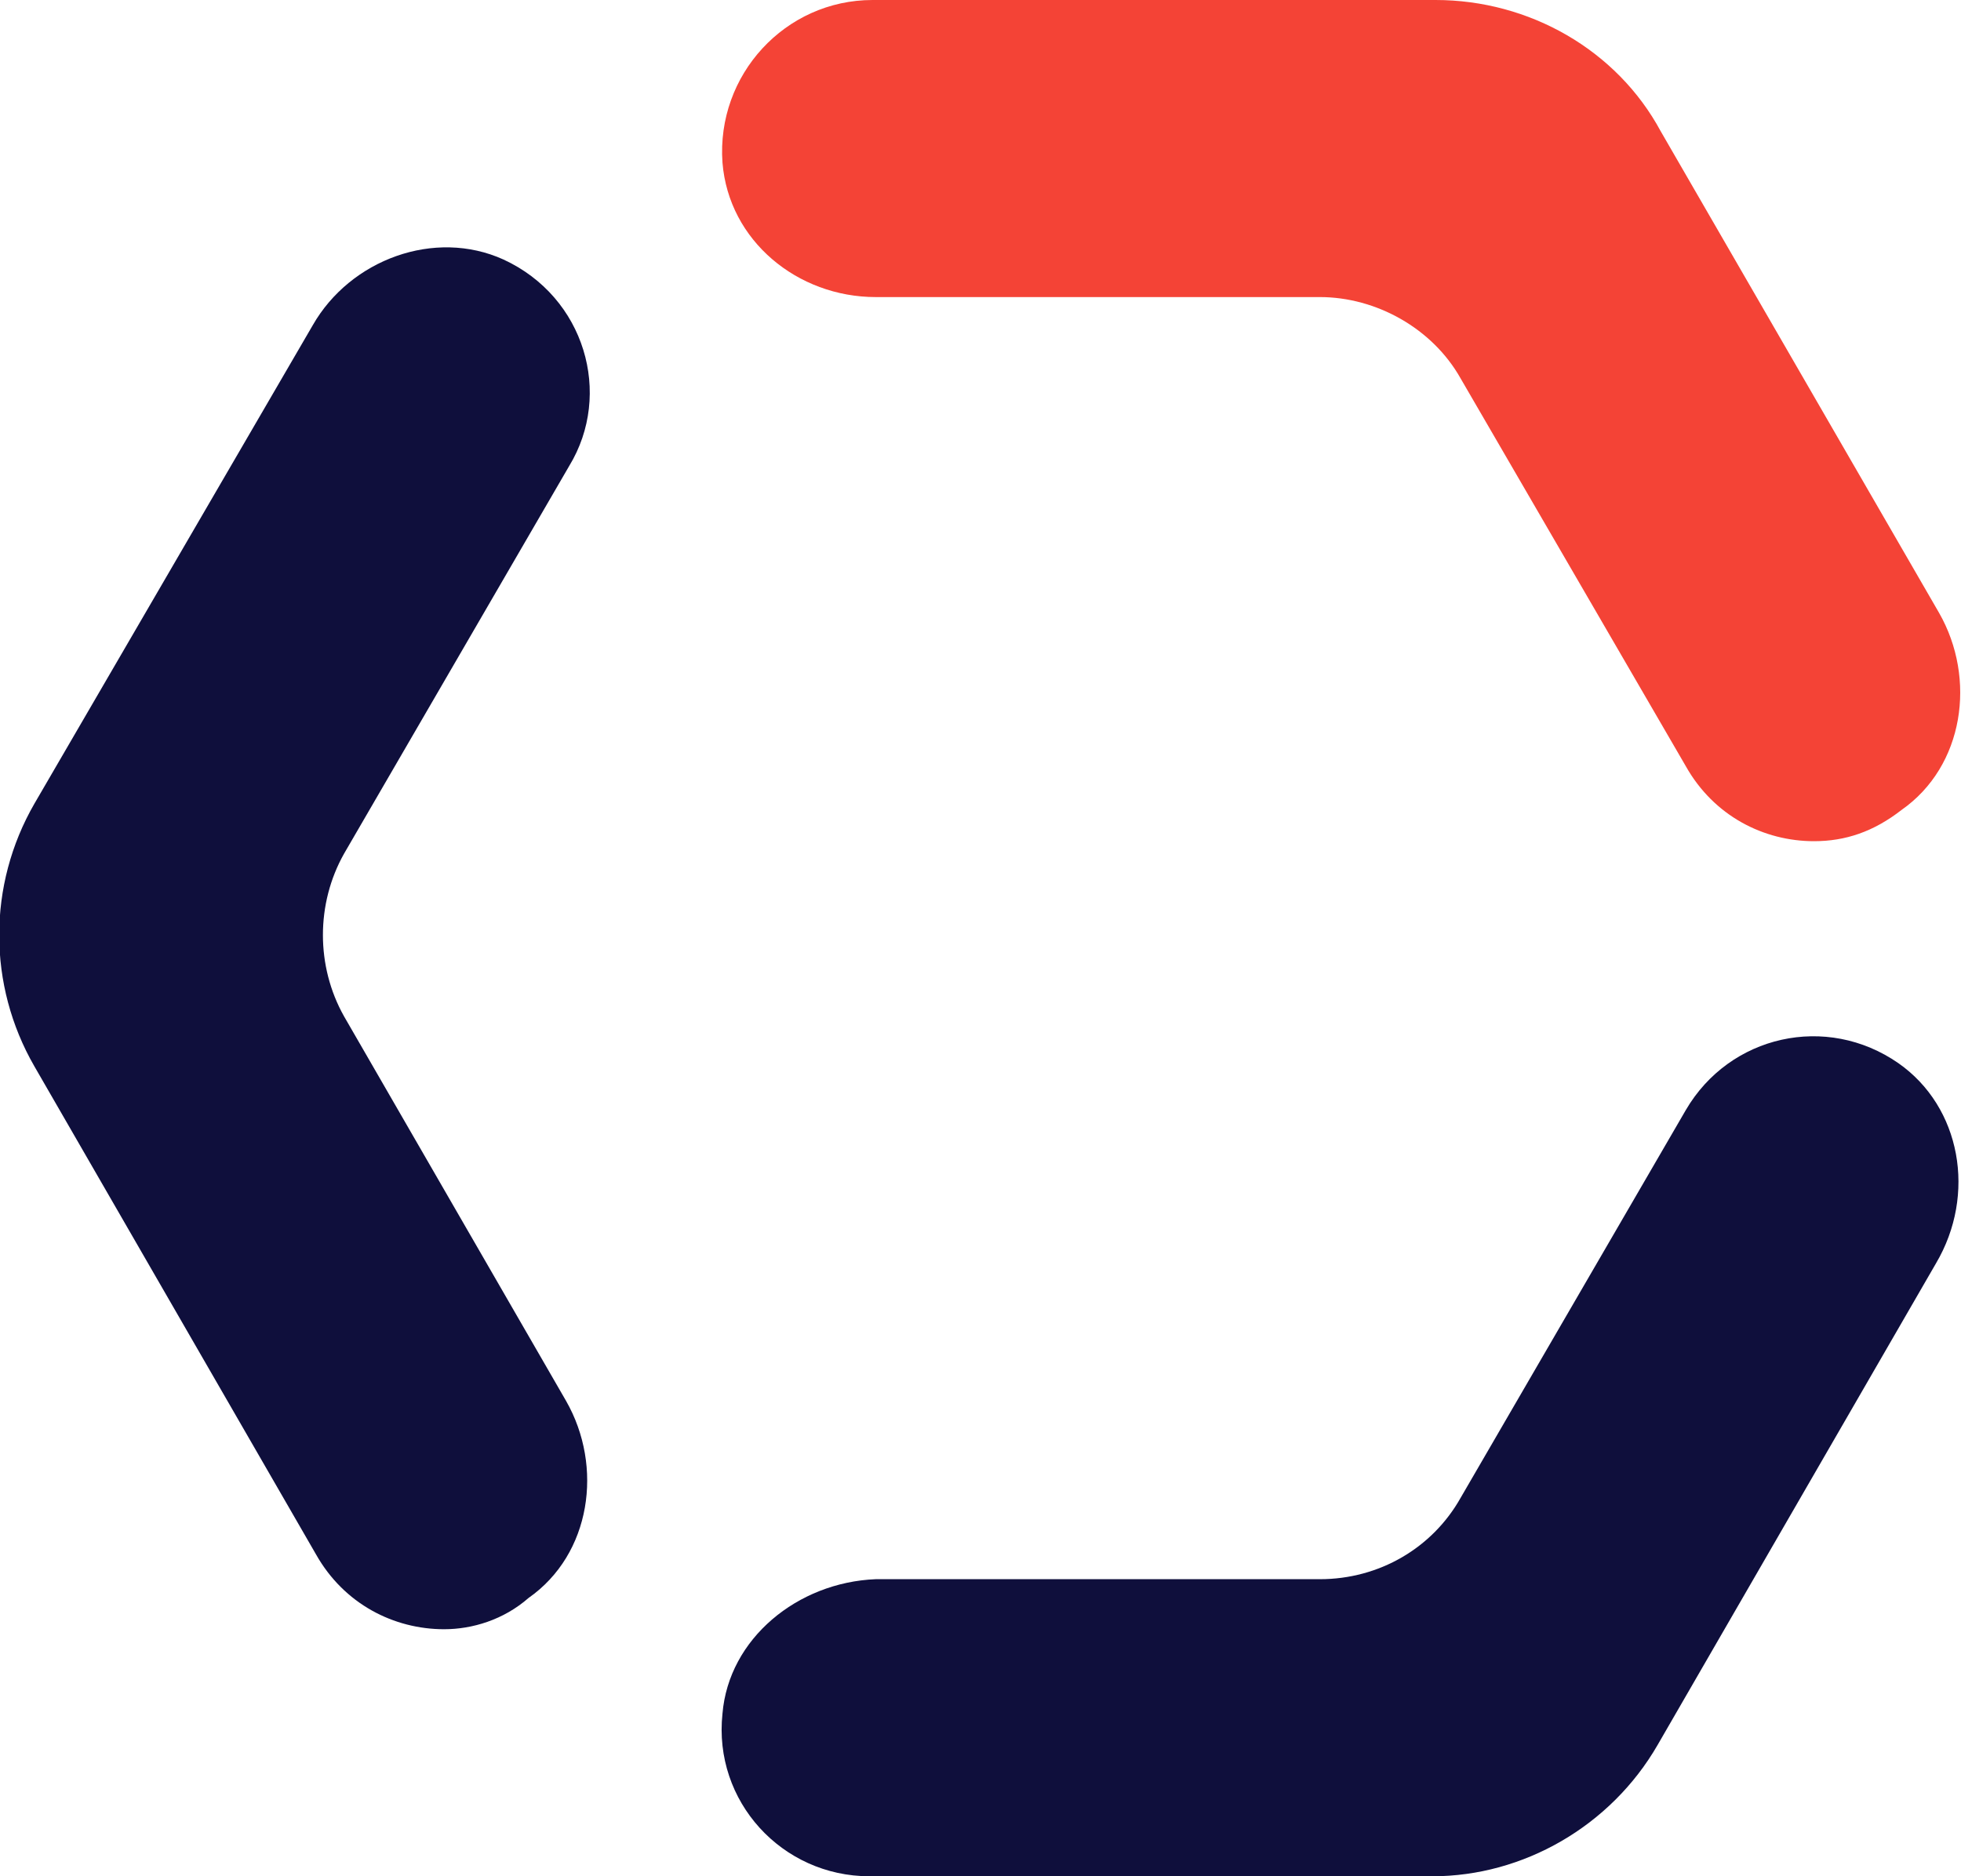
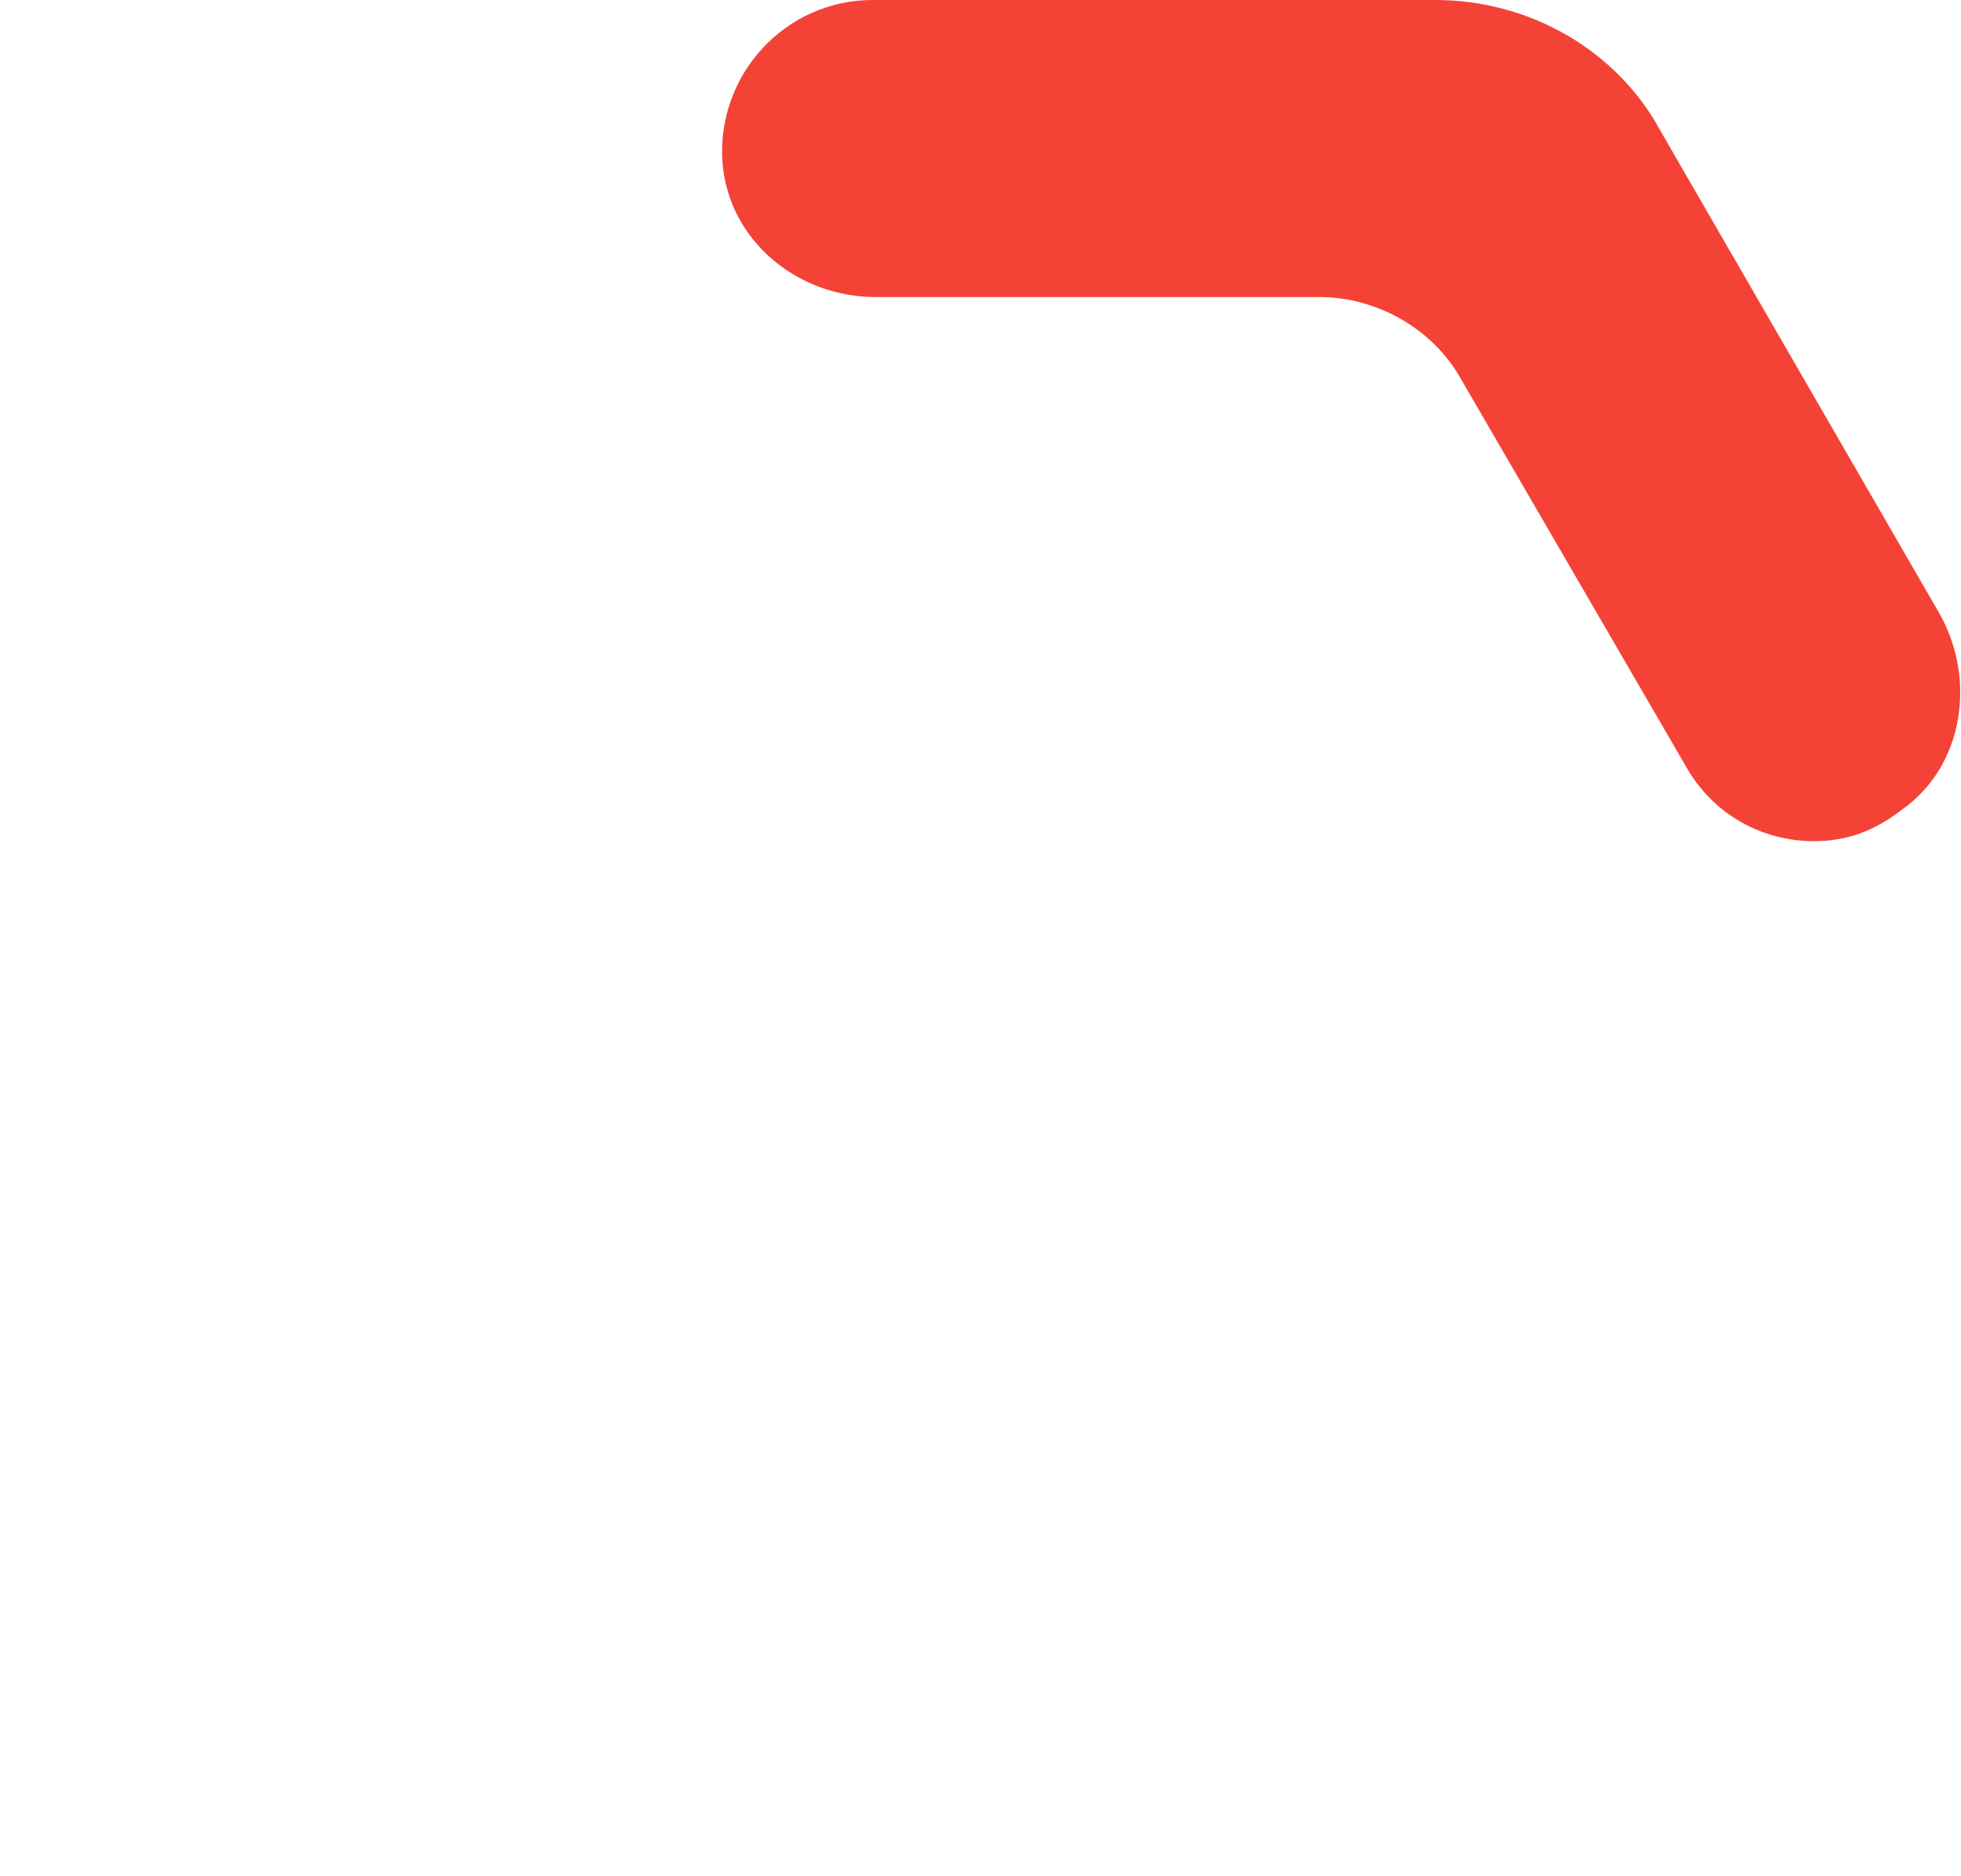
<svg xmlns="http://www.w3.org/2000/svg" version="1.1" id="Ebene_1" x="0px" y="0px" viewBox="0 0 62.7 60" enable-background="new 0 0 62.7 60" xml:space="preserve">
  <g>
    <g>
-       <path fill="#0F0F3C" d="M14.2,52.1c-1.6,0-3.2-0.8-4.1-2.4l-9-15.6c-1.5-2.6-1.5-5.8,0-8.4L10,10.4c1.2-2.1,3.9-3.1,6.1-2.1    c2.6,1.2,3.5,4.3,2.1,6.6l-7.2,12.4c-0.9,1.6-0.9,3.6,0,5.2l7.1,12.3c1.2,2.1,0.8,4.9-1.2,6.3C16.1,51.8,15.1,52.1,14.2,52.1" />
      <path fill="#F44336" d="M58,26.9c-1.6,0-3.2-0.8-4.1-2.4l-7.2-12.4c-0.9-1.6-2.7-2.6-4.5-2.6l-14.2,0c-2.5,0-4.7-1.8-4.9-4.3    C22.9,2.4,25.1,0,27.9,0h0l18,0c3,0,5.8,1.6,7.2,4.2L62,19.6c1.2,2.1,0.8,4.9-1.2,6.3C59.9,26.6,59,26.9,58,26.9" />
-       <path fill="#0F0F3C" d="M27.8,60c-2.8,0-5-2.4-4.7-5.2c0.2-2.4,2.4-4.2,4.9-4.3l14.2,0c1.9,0,3.6-1,4.5-2.6l7.2-12.4    c1.4-2.4,4.5-3.1,6.8-1.5c2,1.4,2.5,4.2,1.2,6.4L53,55.8c-1.5,2.6-4.3,4.2-7.2,4.2L27.8,60L27.8,60z" />
    </g>
  </g>
  <g>
</g>
  <g>
</g>
  <g>
</g>
  <g>
</g>
  <g>
</g>
  <g>
</g>
  <g>
</g>
  <g>
</g>
  <g>
</g>
  <g>
</g>
  <g>
</g>
  <g>
</g>
  <g>
</g>
  <g>
</g>
  <g>
</g>
</svg>